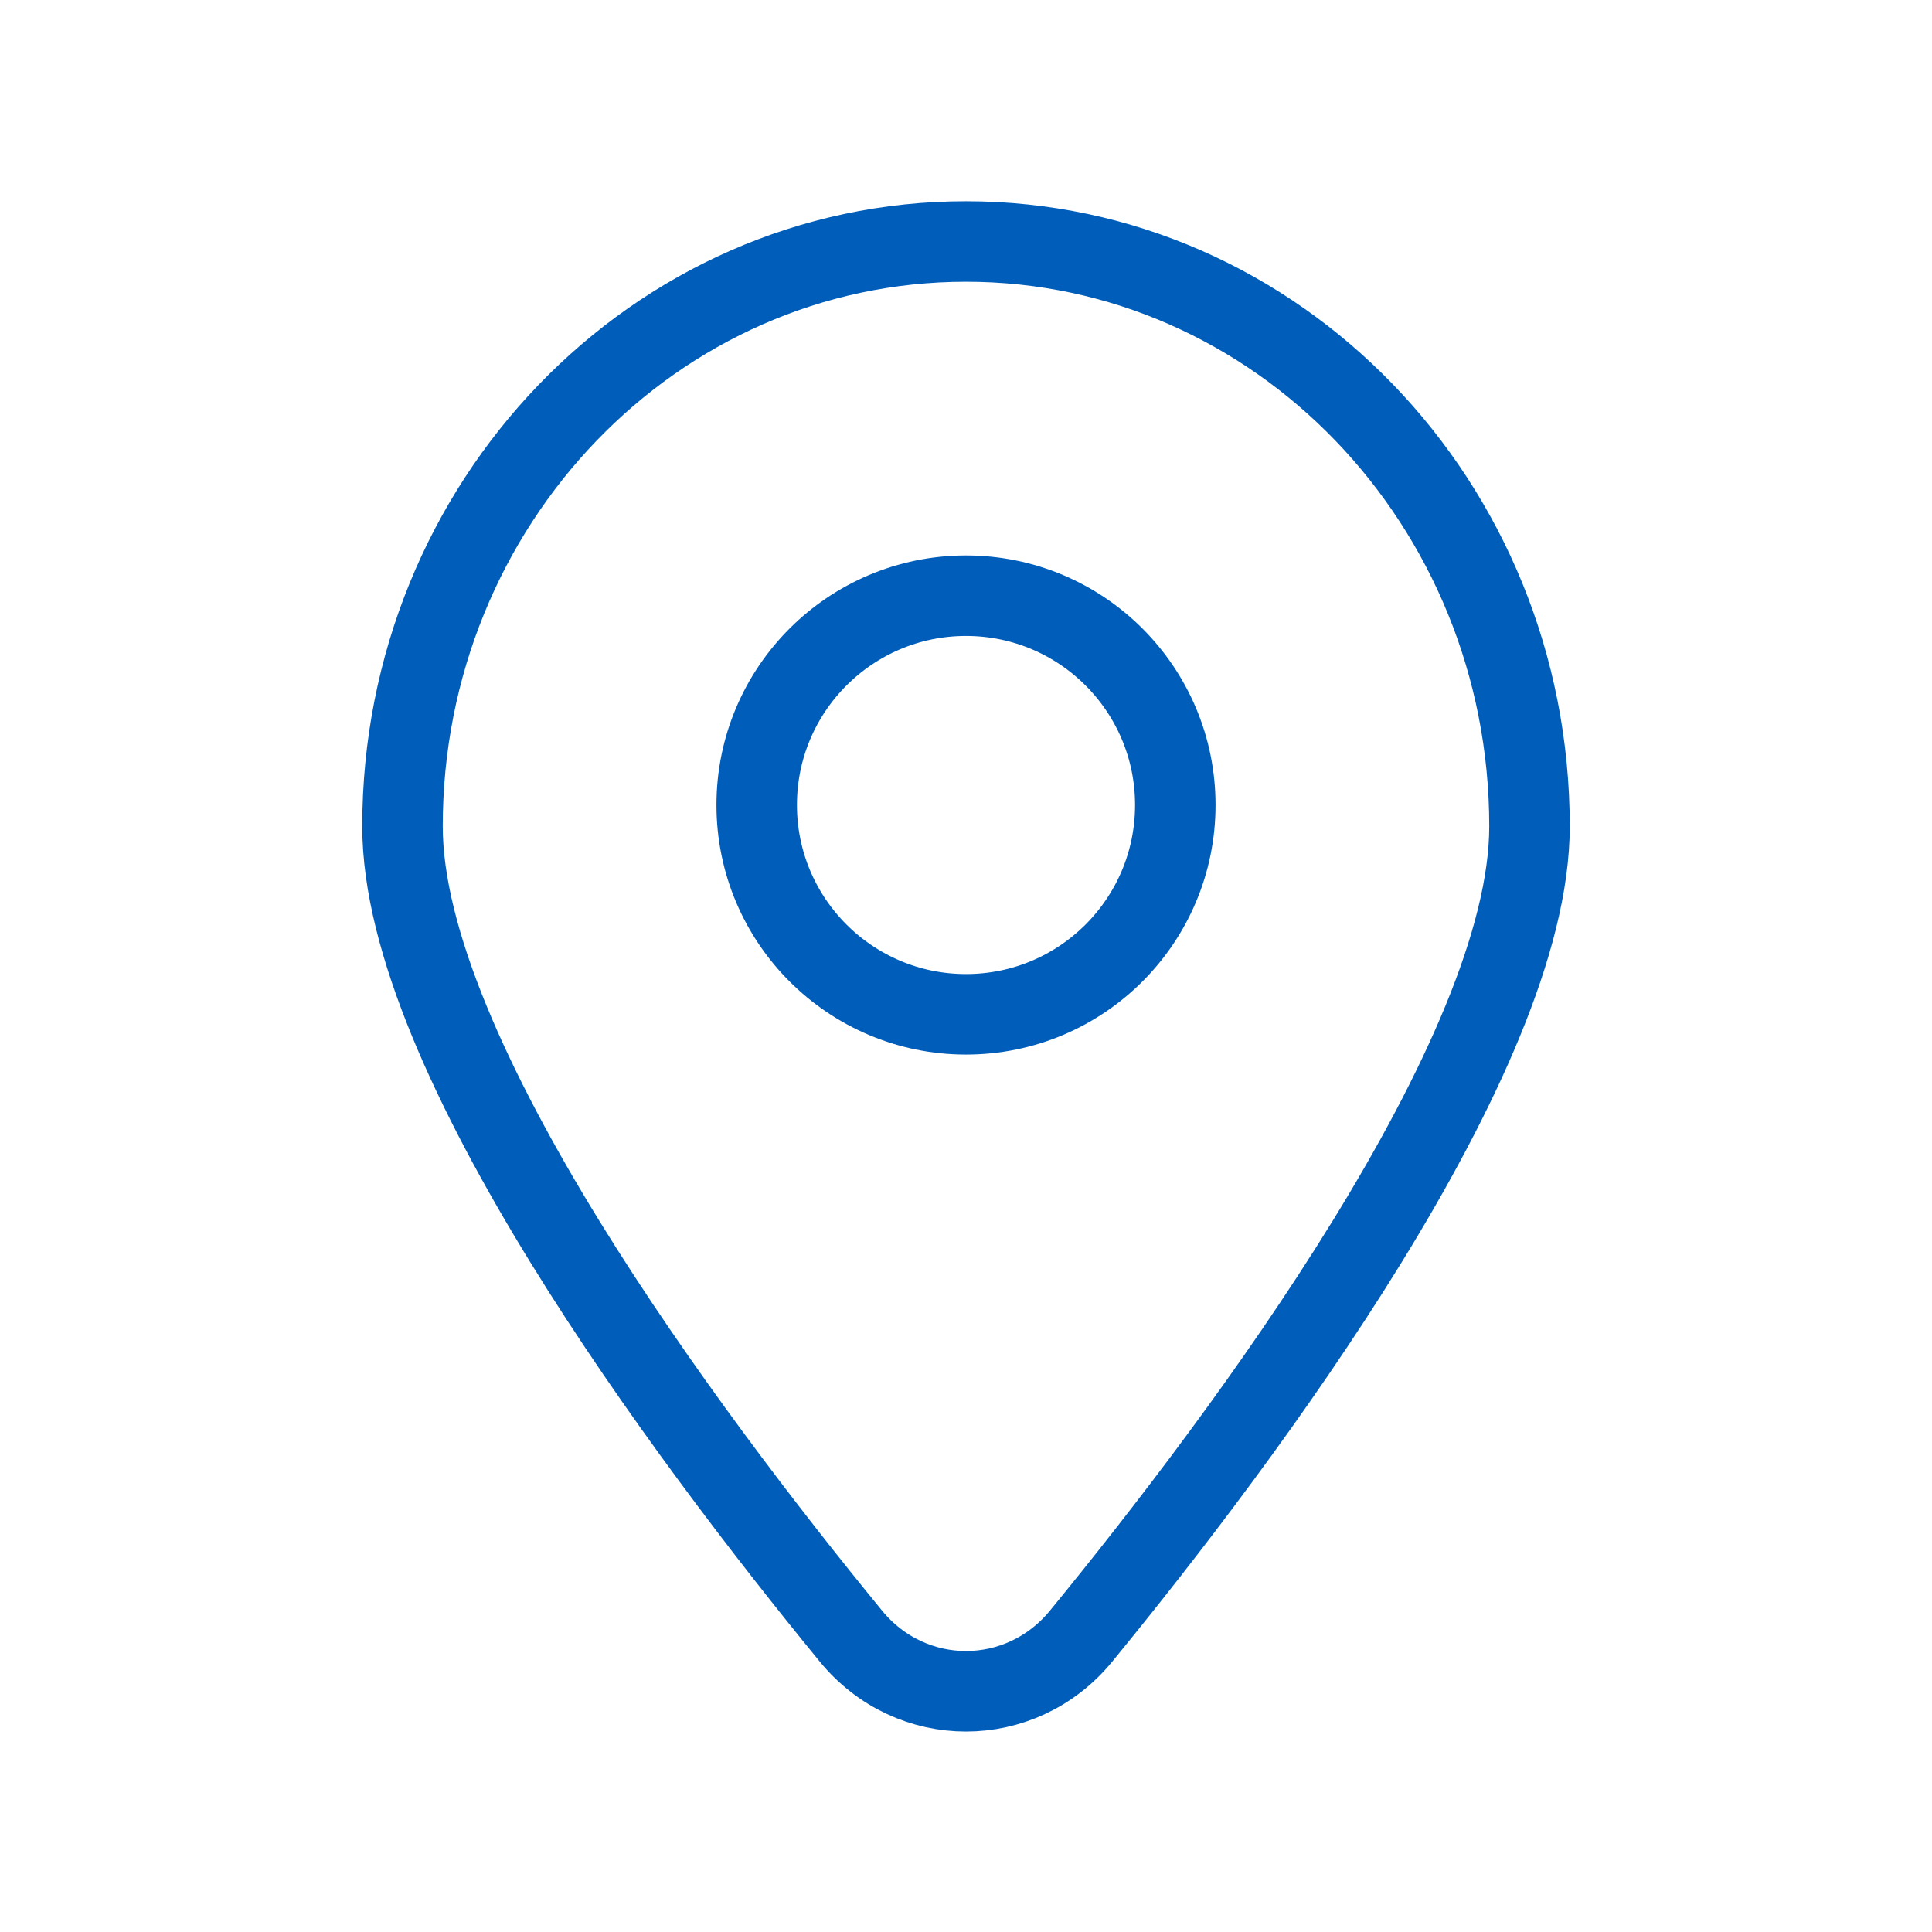
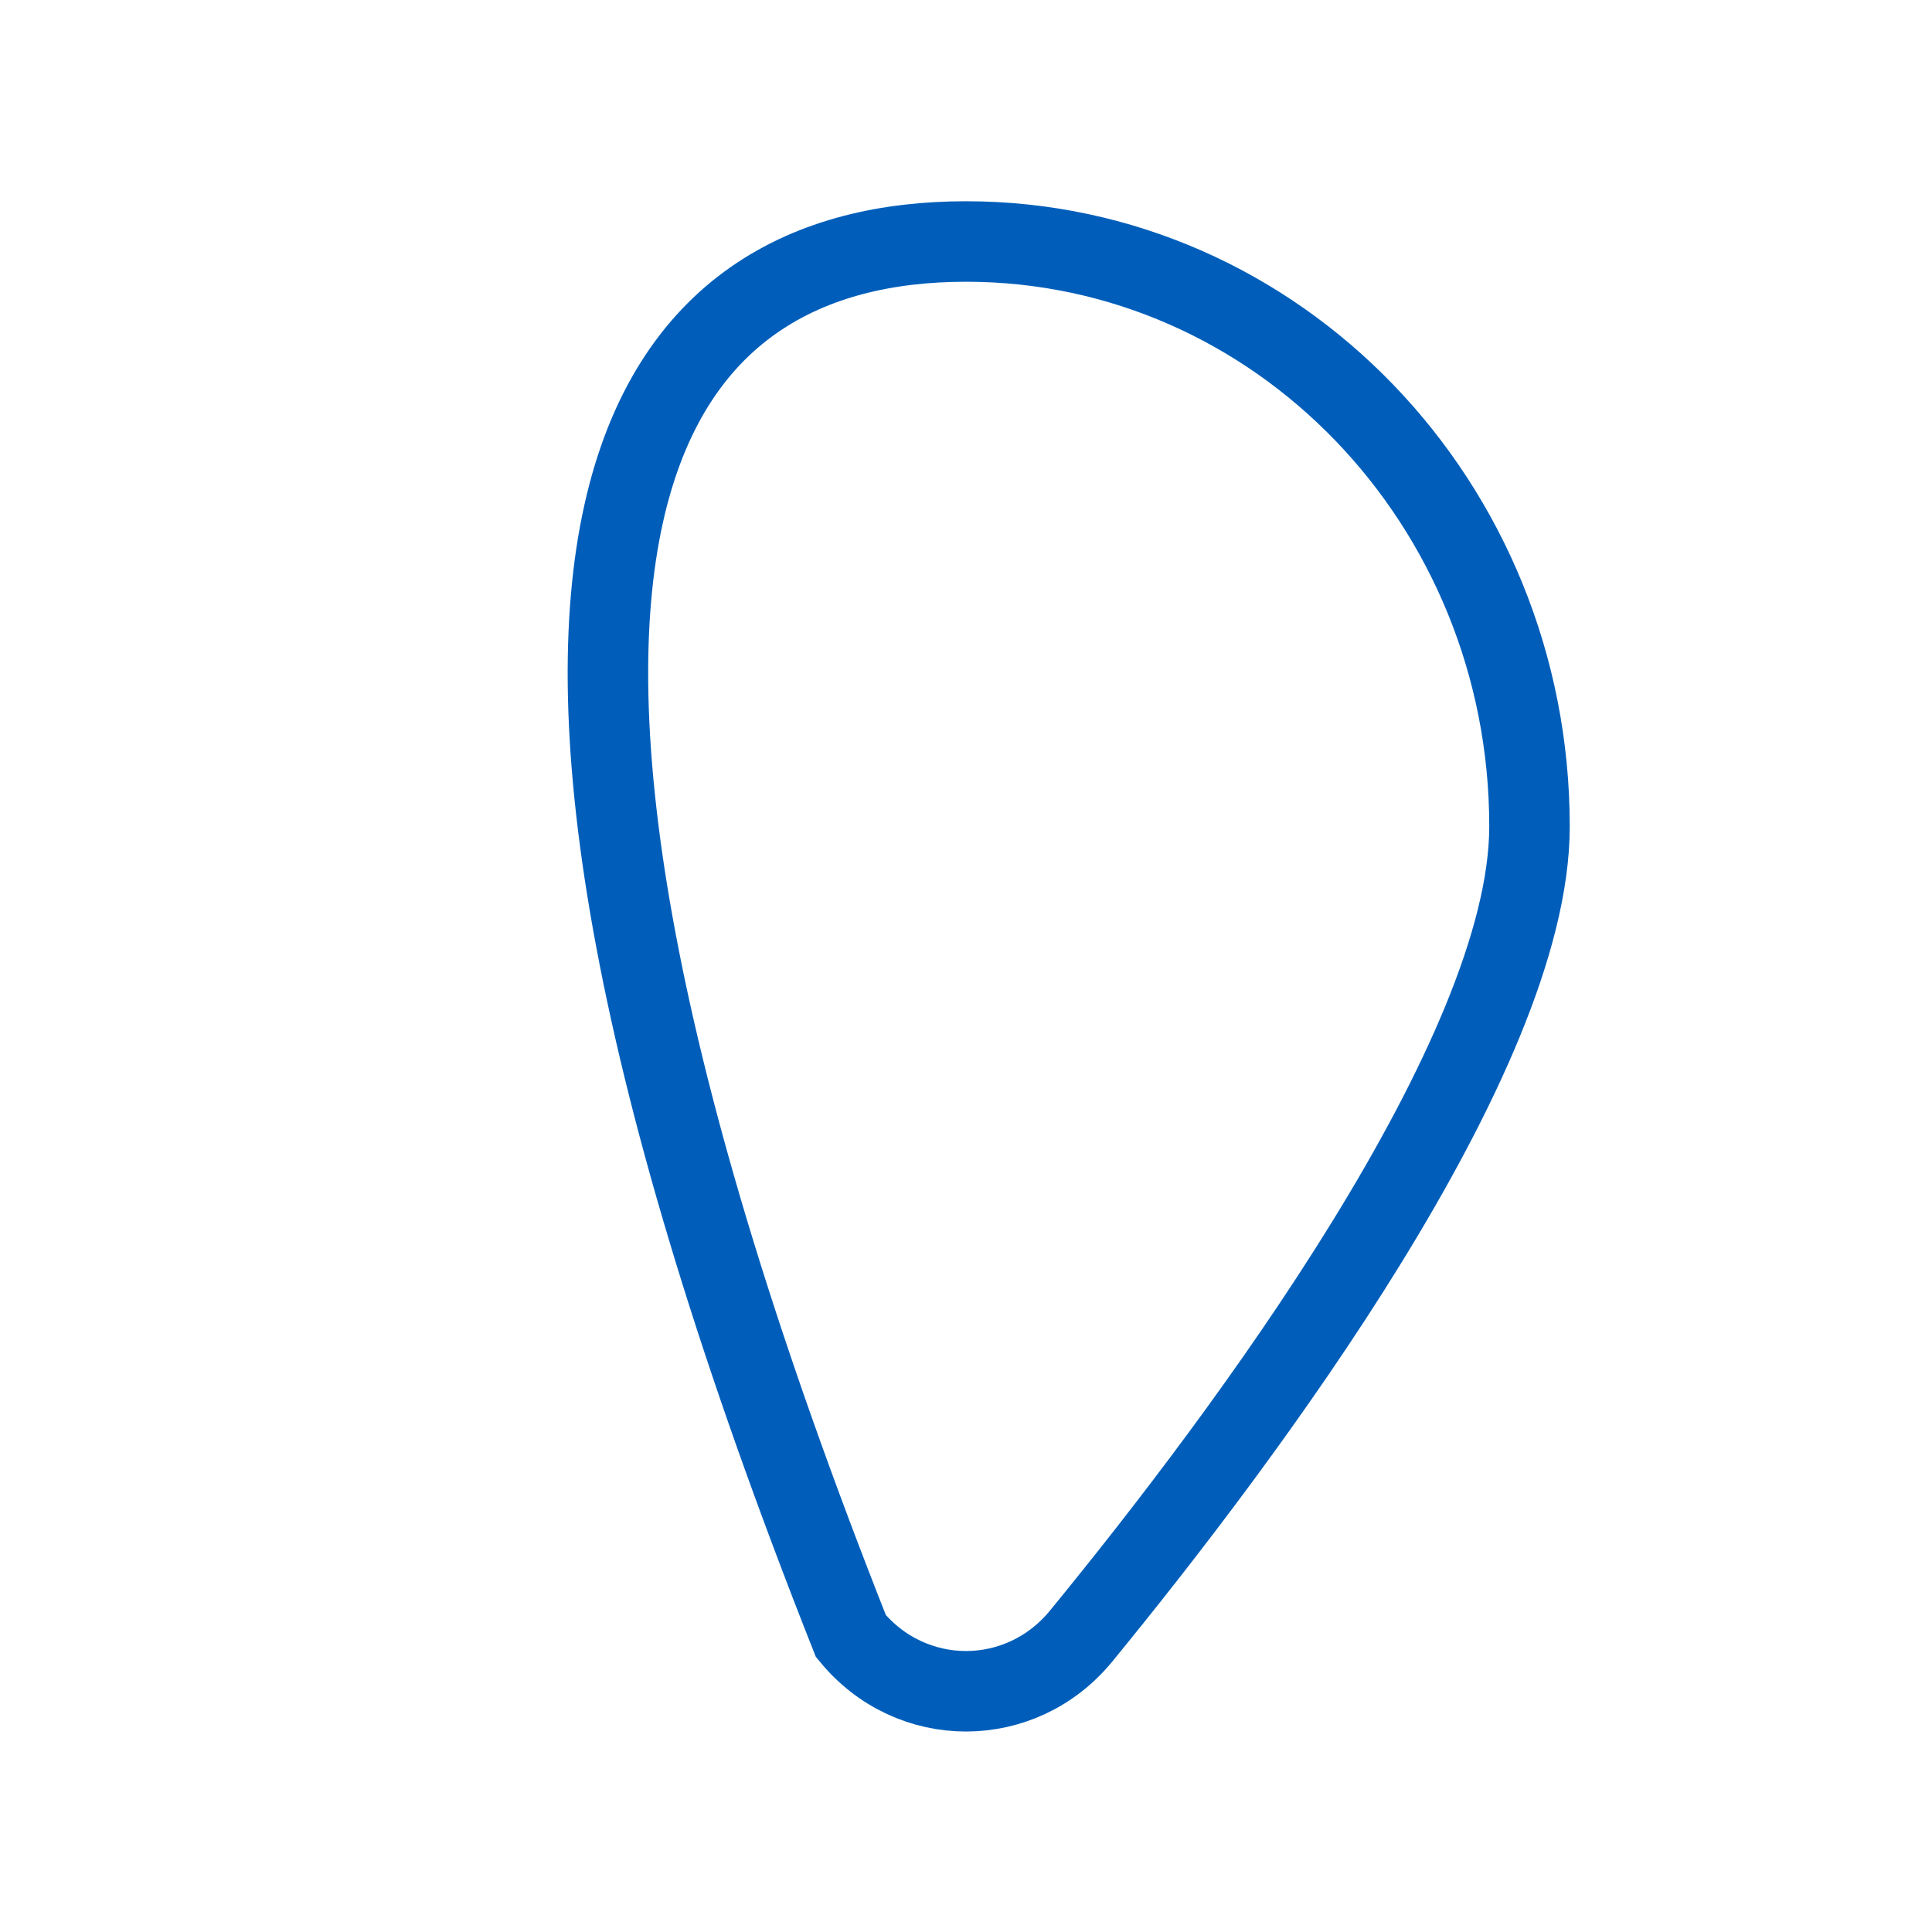
<svg xmlns="http://www.w3.org/2000/svg" width="24" height="24" viewBox="0 0 24 24" fill="none">
-   <path d="M19 10.265C19 13.111 15.477 17.825 13.43 20.324C12.681 21.238 11.319 21.238 10.57 20.324C8.523 17.825 5 13.111 5 10.265C5 6.253 8.134 3 12 3C15.866 3 19 6.253 19 10.265Z" stroke="#005EBA" />
-   <path d="M14.6 10C14.6 11.436 13.436 12.6 12 12.6C10.565 12.6 9.4 11.436 9.4 10C9.4 8.564 10.565 7.4 12 7.4C13.436 7.4 14.6 8.564 14.6 10Z" stroke="#005EBA" />
+   <path d="M19 10.265C19 13.111 15.477 17.825 13.43 20.324C12.681 21.238 11.319 21.238 10.57 20.324C5 6.253 8.134 3 12 3C15.866 3 19 6.253 19 10.265Z" stroke="#005EBA" />
</svg>